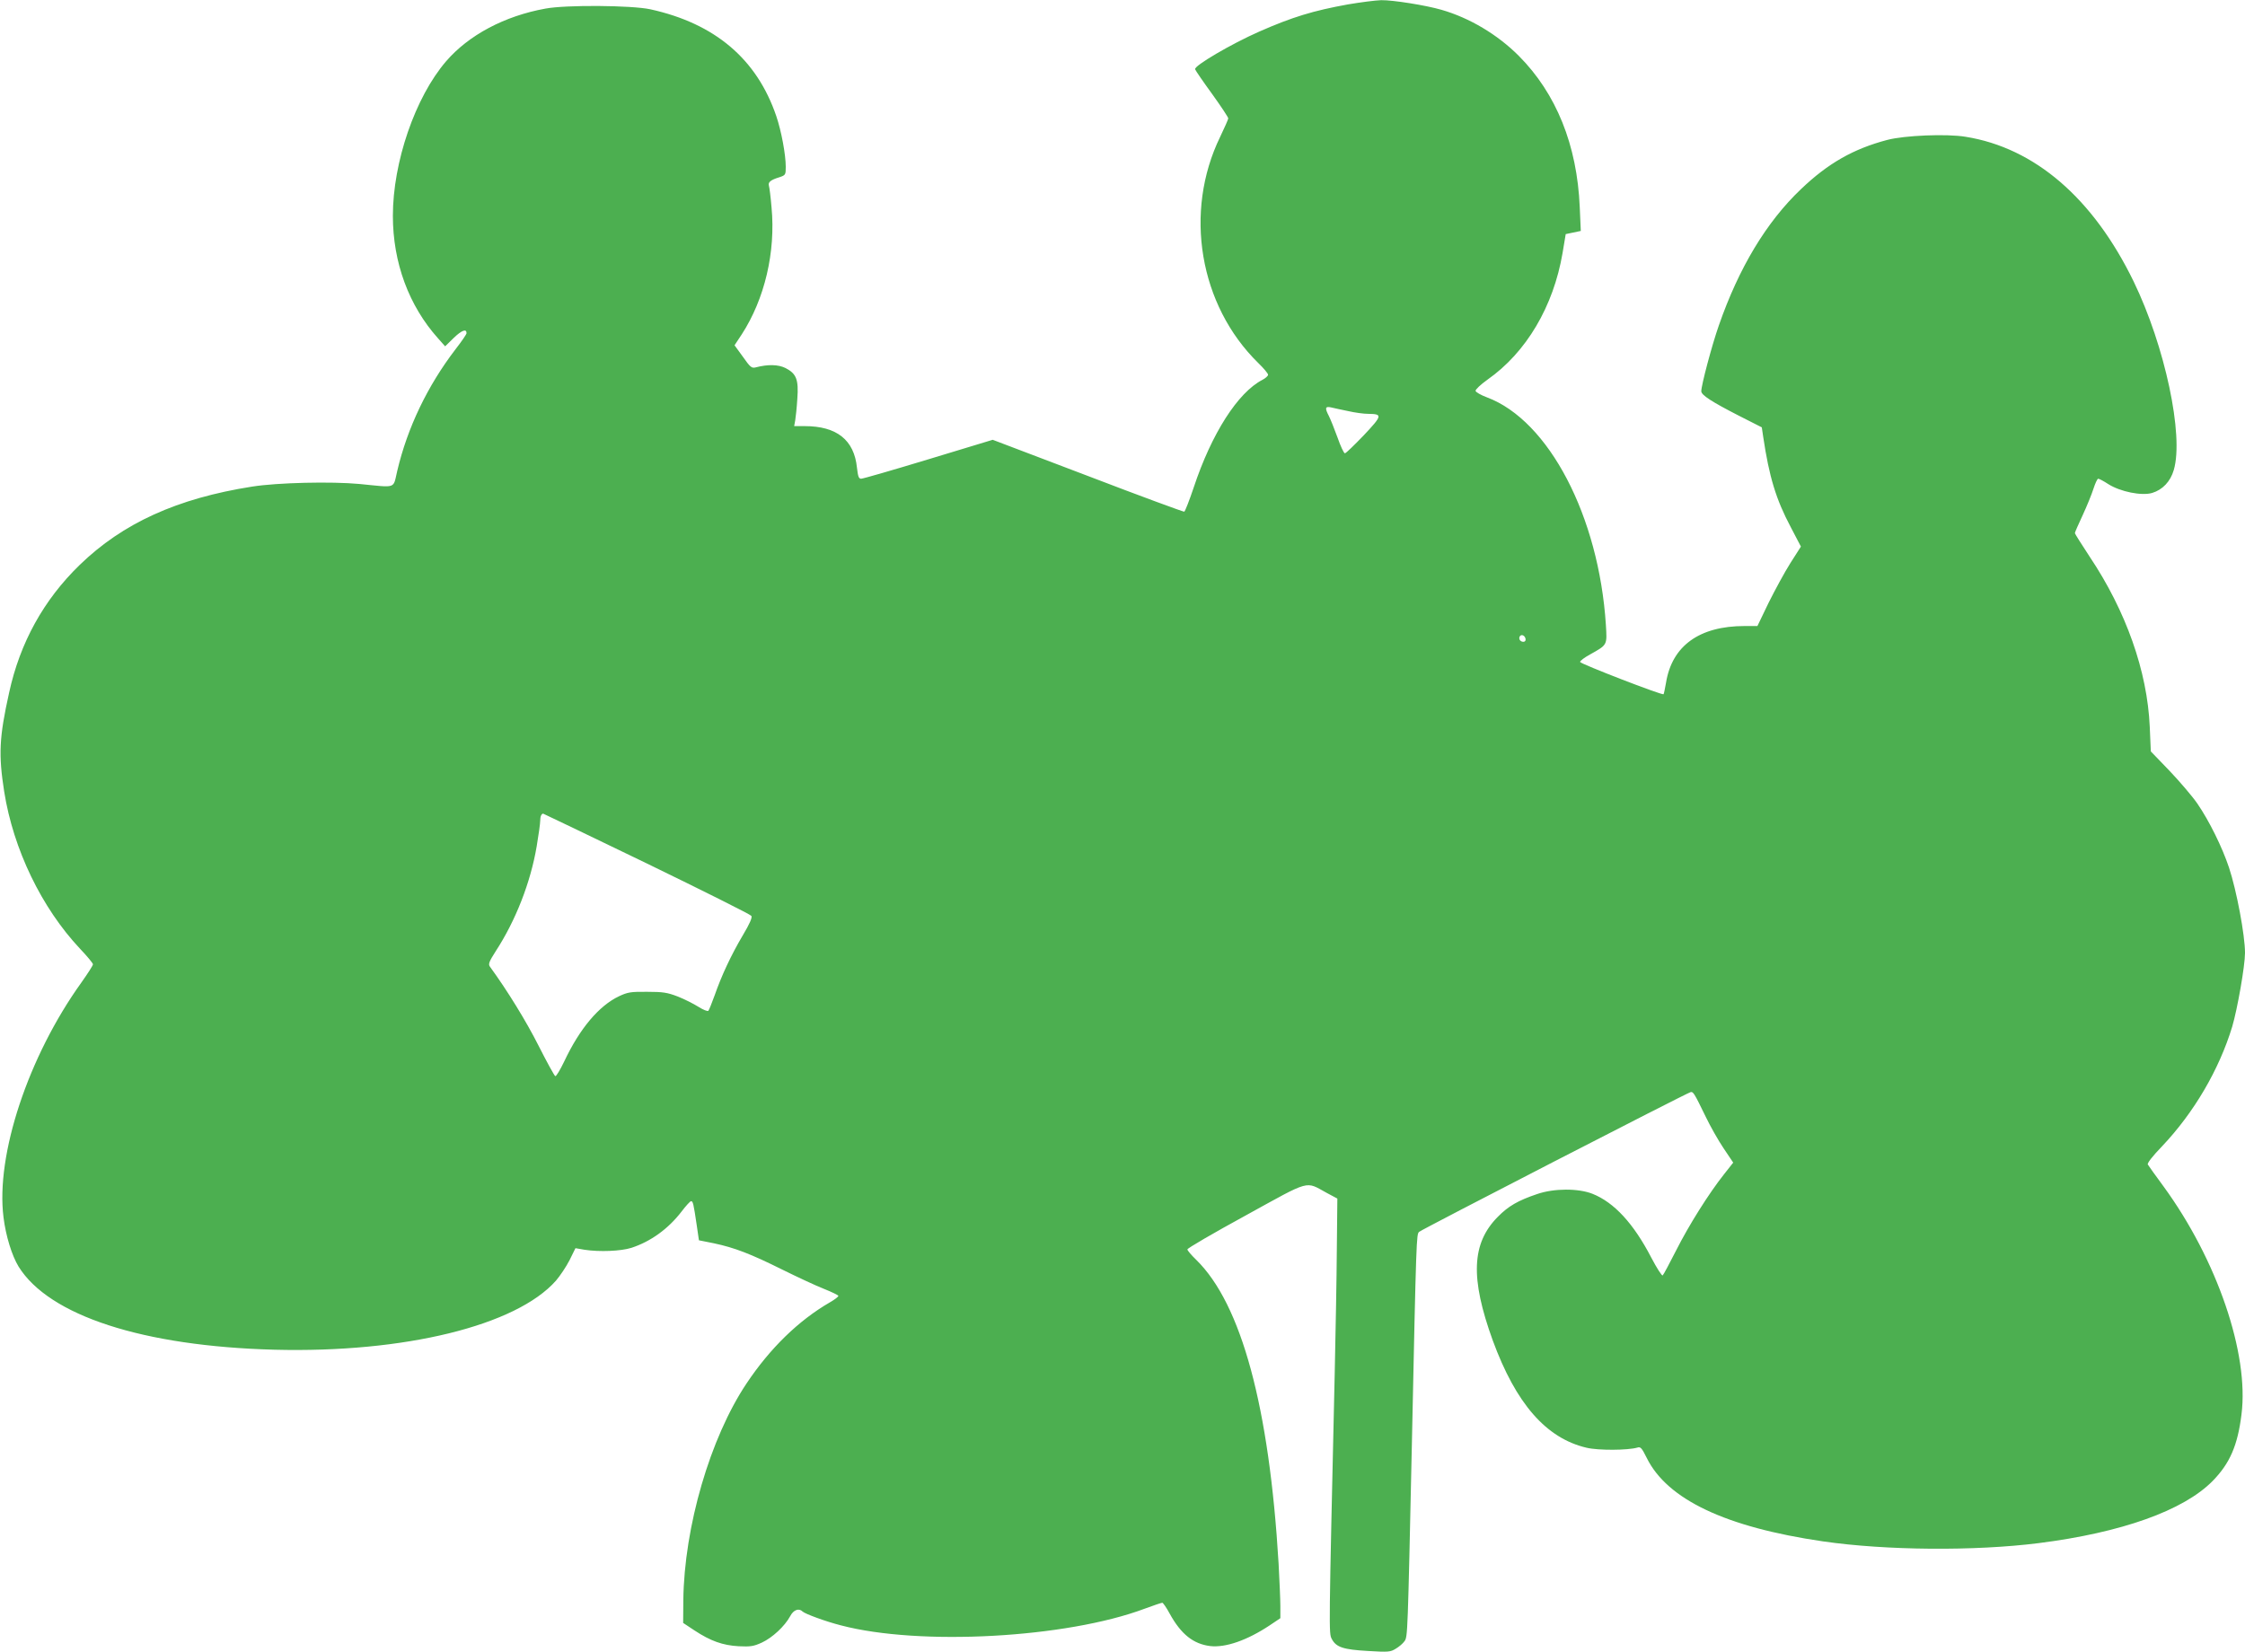
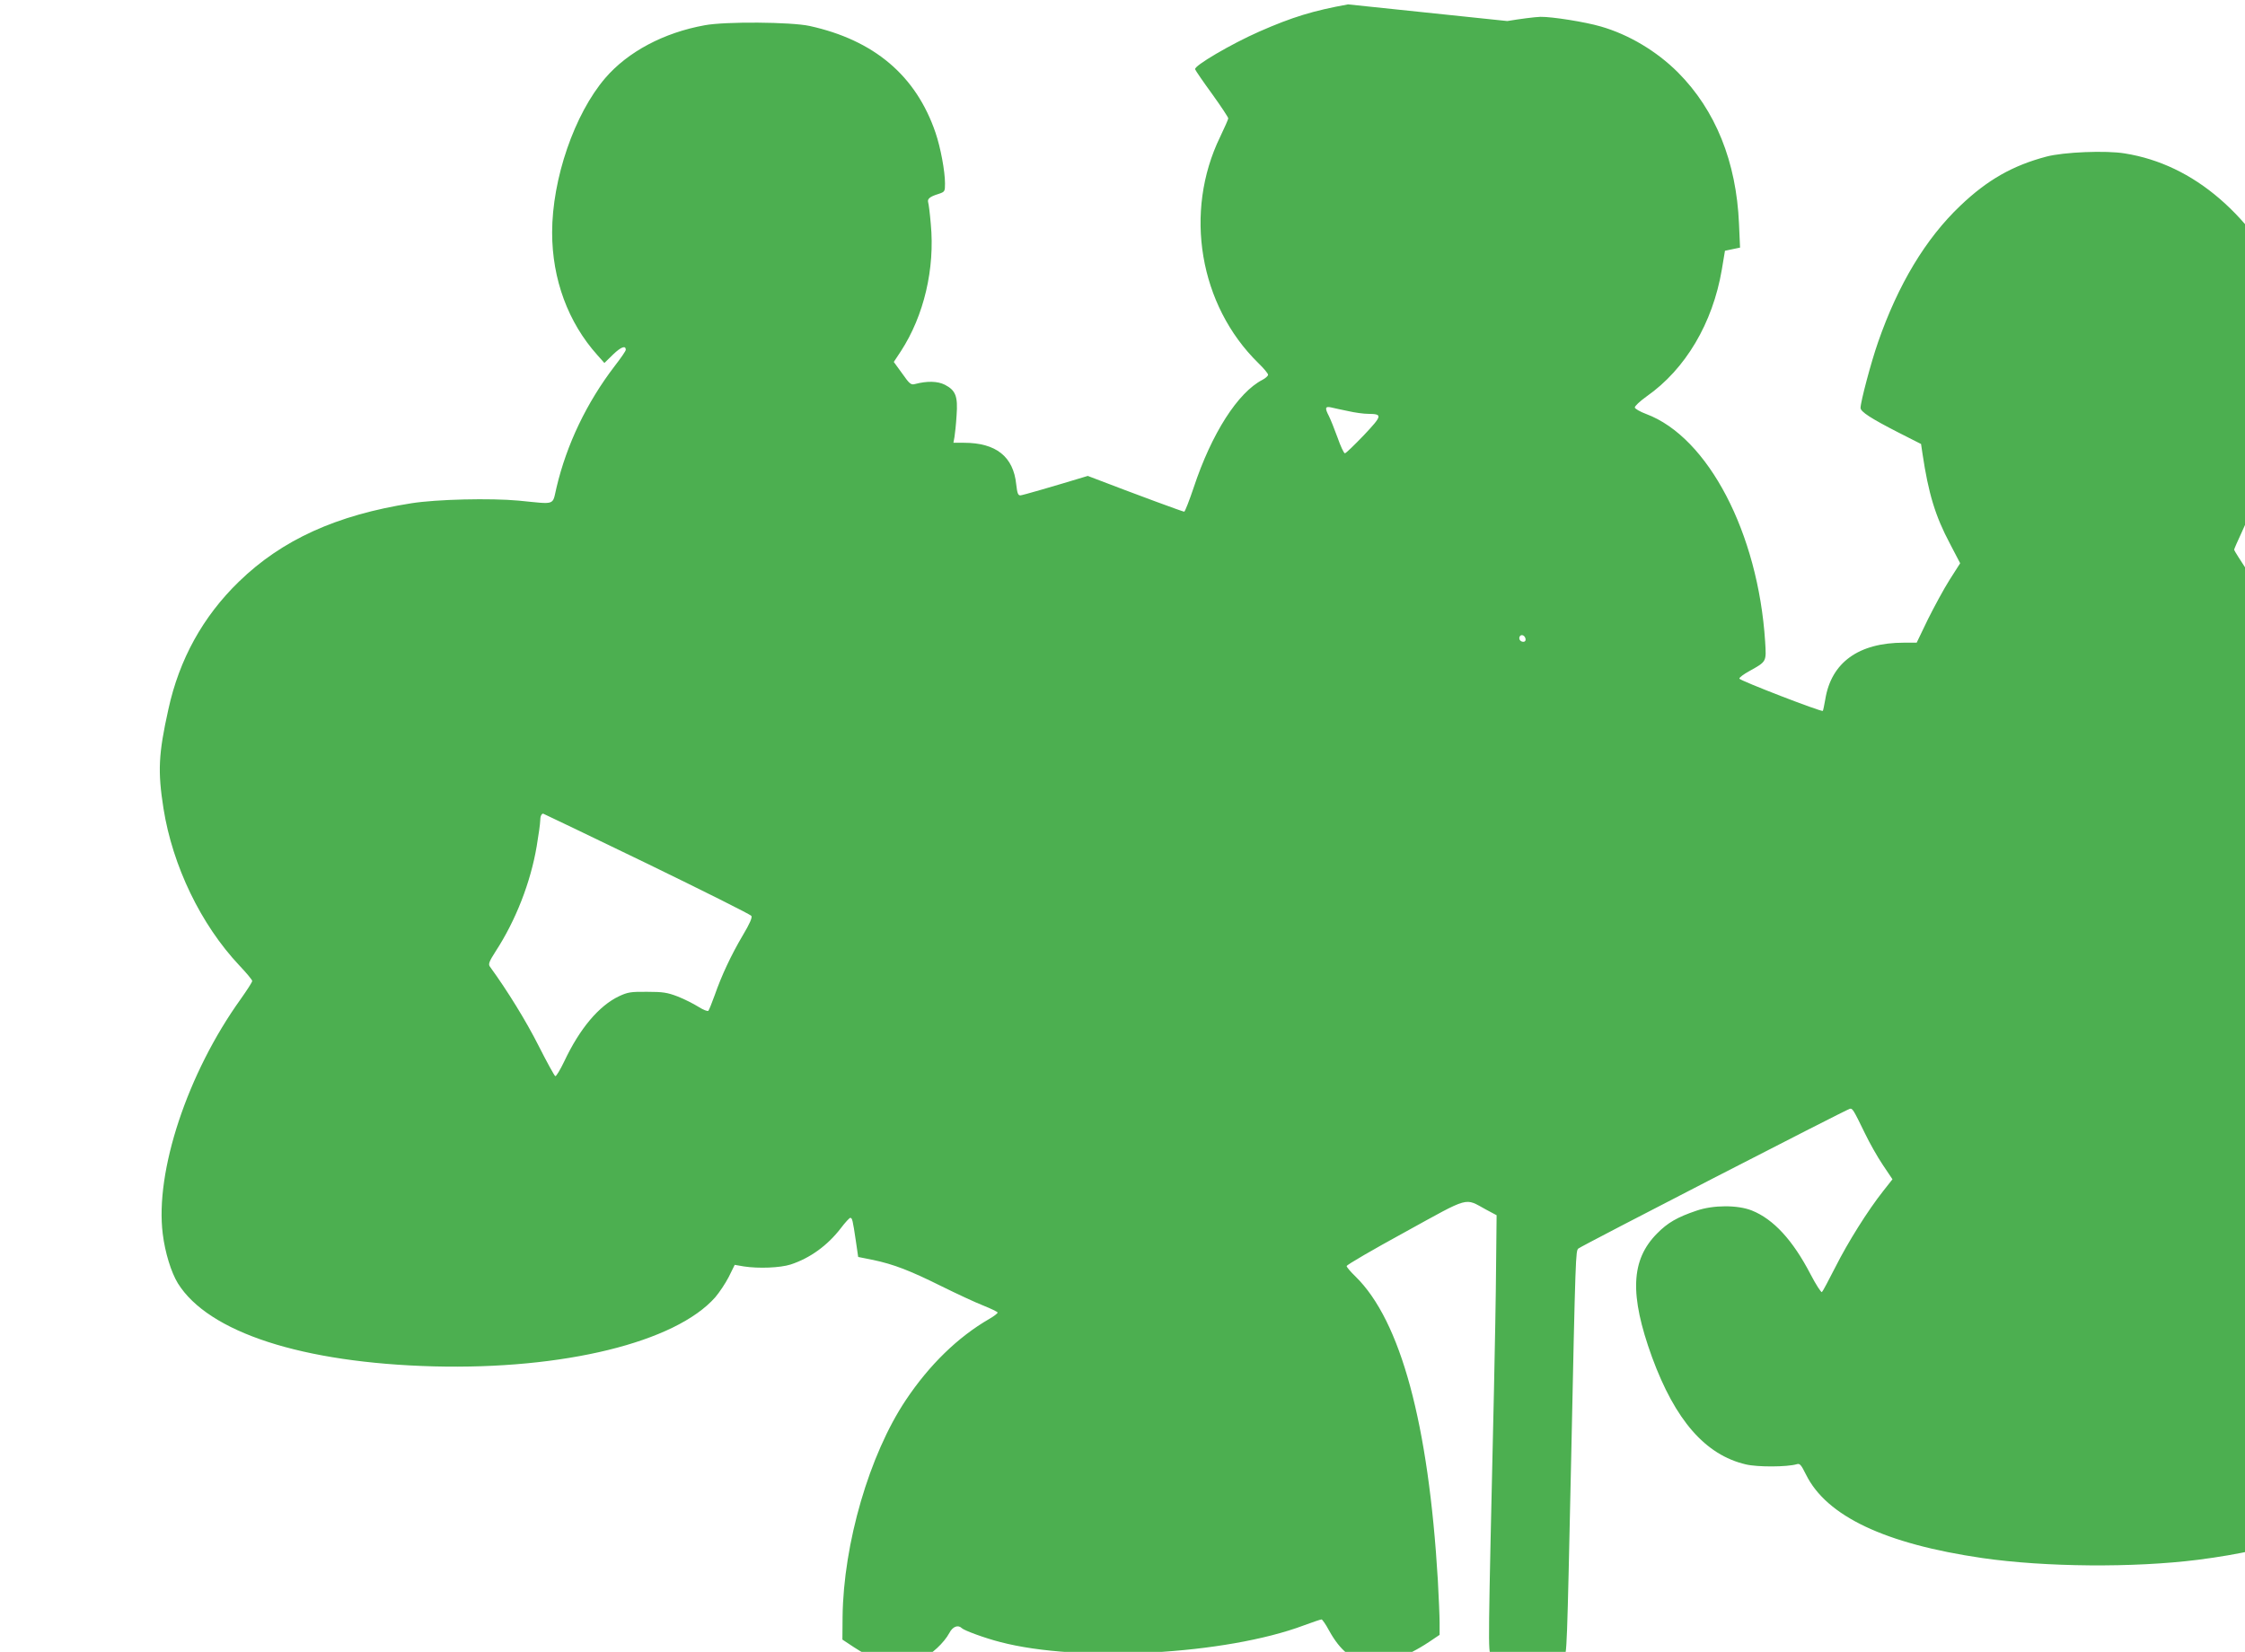
<svg xmlns="http://www.w3.org/2000/svg" version="1.0" width="1280pt" height="942pt" viewBox="0 0 1280 942" preserveAspectRatio="xMidYMid meet">
  <g transform="translate(0,942) scale(0.1,-0.1)" fill="#4caf50" stroke="none">
-     <path d="M7686 9395 c-199 -36 -317 -72 -506 -155 -161 -71 -374 -196 -366 -215 2 -7 46 -71 97 -141 51 -71 92 -133 92 -139 0 -5 -21 -53 -46 -105 -209 -429 -119 -961 217 -1290 31 -30 56 -60 56 -67 0 -7 -15 -20 -32 -29 -140 -72 -290 -306 -392 -614 -25 -74 -49 -136 -54 -138 -5 -1 -253 90 -550 204 l-542 206 -366 -111 c-201 -61 -374 -111 -384 -111 -14 0 -18 12 -24 63 -16 158 -115 237 -298 237 l-60 0 6 33 c3 17 9 73 12 123 8 109 -5 143 -67 175 -42 21 -101 22 -170 4 -23 -6 -31 0 -73 60 l-48 66 41 62 c131 202 194 470 170 724 -5 60 -12 115 -15 124 -6 20 10 33 59 48 36 12 37 14 37 60 0 69 -25 204 -54 289 -111 326 -350 528 -718 609 -106 23 -481 26 -598 4 -233 -42 -438 -151 -567 -301 -176 -205 -303 -575 -303 -881 0 -266 91 -513 258 -699 l40 -45 50 49 c45 43 72 53 72 26 0 -6 -28 -47 -63 -92 -160 -209 -274 -447 -332 -693 -25 -105 0 -96 -215 -75 -161 15 -468 8 -613 -15 -426 -67 -737 -208 -983 -447 -205 -199 -340 -443 -402 -728 -57 -256 -61 -354 -28 -565 52 -328 213 -662 432 -895 41 -43 74 -83 74 -89 0 -7 -30 -53 -66 -104 -303 -422 -489 -983 -444 -1339 13 -106 48 -219 86 -281 174 -280 709 -454 1459 -474 740 -19 1378 137 1605 394 23 27 58 79 77 116 l34 69 52 -9 c85 -13 207 -8 267 11 110 36 210 108 286 207 25 33 49 59 54 59 11 0 14 -12 32 -134 l13 -89 85 -17 c118 -25 209 -60 390 -150 85 -42 192 -92 238 -110 45 -18 82 -36 82 -40 0 -5 -21 -21 -47 -36 -180 -104 -343 -263 -477 -464 -207 -310 -355 -817 -360 -1235 l-1 -130 65 -43 c91 -60 161 -85 252 -90 66 -3 84 -1 132 21 60 28 130 93 161 150 19 37 50 48 71 27 13 -13 132 -57 219 -79 449 -118 1286 -72 1731 95 51 19 96 34 101 34 4 0 24 -28 42 -62 65 -118 135 -173 231 -185 88 -10 211 33 339 118 l61 41 0 69 c0 38 -5 147 -10 242 -53 893 -212 1480 -469 1732 -28 27 -51 54 -51 60 0 7 150 94 333 194 376 207 337 196 462 128 l60 -32 -3 -290 c-1 -159 -7 -477 -12 -705 -34 -1490 -34 -1483 -17 -1516 25 -48 66 -61 207 -69 115 -7 128 -6 158 13 19 11 41 30 50 43 18 26 18 28 42 1129 25 1187 26 1190 41 1205 15 14 1524 791 1548 797 15 3 19 -2 87 -142 25 -52 70 -132 101 -178 l55 -82 -52 -66 c-88 -111 -202 -293 -273 -434 -38 -74 -72 -139 -77 -143 -4 -5 -33 40 -65 101 -101 195 -212 315 -335 364 -80 32 -219 32 -315 -1 -110 -37 -165 -69 -225 -130 -150 -151 -158 -349 -29 -705 132 -360 304 -558 535 -612 67 -16 235 -15 290 1 18 6 25 -3 53 -59 117 -237 450 -395 1005 -476 360 -52 864 -56 1229 -10 474 60 826 186 992 354 99 101 143 203 165 380 44 346 -139 882 -445 1301 -45 61 -85 117 -89 124 -5 7 26 47 81 104 182 192 325 436 400 682 30 102 73 347 73 421 0 101 -48 356 -91 486 -39 117 -113 267 -181 366 -29 42 -101 126 -159 187 l-106 110 -6 140 c-14 317 -135 660 -343 971 -46 70 -84 130 -84 134 0 4 20 50 44 101 24 52 52 120 62 152 10 31 22 57 27 57 6 0 32 -14 58 -31 68 -43 190 -68 250 -50 59 18 104 65 123 131 58 197 -50 706 -229 1075 -231 475 -564 762 -958 825 -107 18 -349 8 -447 -18 -193 -51 -337 -133 -491 -280 -198 -188 -355 -450 -469 -778 -40 -114 -100 -341 -100 -375 0 -22 59 -60 215 -140 l130 -66 8 -54 c34 -228 73 -357 157 -515 l58 -111 -60 -94 c-33 -52 -88 -154 -124 -226 l-64 -133 -73 0 c-258 0 -414 -113 -448 -323 -6 -34 -12 -63 -14 -66 -8 -7 -474 173 -476 184 -1 6 24 25 57 43 100 56 97 52 90 169 -40 618 -325 1165 -678 1297 -35 13 -64 30 -65 37 -1 8 29 36 68 64 221 155 376 417 428 722 l18 108 43 9 43 9 -6 136 c-15 354 -134 648 -348 863 -121 121 -280 216 -440 262 -89 26 -278 56 -344 55 -33 -1 -118 -12 -189 -24z m-1 -2319 c39 -9 90 -16 115 -16 84 -1 82 -9 -24 -122 -54 -56 -102 -103 -108 -103 -6 0 -25 41 -42 90 -18 50 -40 104 -49 122 -24 46 -22 57 11 50 15 -4 59 -13 97 -21z m1013 -1299 c2 -10 -3 -17 -12 -17 -18 0 -29 16 -21 31 9 14 29 6 33 -14z m-5010 -1281 c323 -157 591 -291 596 -299 6 -9 -9 -44 -49 -111 -68 -115 -122 -232 -160 -341 -16 -44 -32 -84 -36 -89 -4 -5 -29 5 -56 22 -27 17 -80 44 -118 59 -60 23 -85 27 -175 27 -93 1 -111 -2 -160 -25 -115 -54 -225 -185 -313 -372 -23 -48 -46 -86 -51 -84 -5 2 -48 80 -95 173 -69 137 -176 312 -278 452 -10 14 -4 29 33 87 114 175 199 392 234 599 11 65 20 130 20 145 0 25 7 41 17 41 2 0 268 -128 591 -284z" />
+     <path d="M7686 9395 c-199 -36 -317 -72 -506 -155 -161 -71 -374 -196 -366 -215 2 -7 46 -71 97 -141 51 -71 92 -133 92 -139 0 -5 -21 -53 -46 -105 -209 -429 -119 -961 217 -1290 31 -30 56 -60 56 -67 0 -7 -15 -20 -32 -29 -140 -72 -290 -306 -392 -614 -25 -74 -49 -136 -54 -138 -5 -1 -253 90 -550 204 c-201 -61 -374 -111 -384 -111 -14 0 -18 12 -24 63 -16 158 -115 237 -298 237 l-60 0 6 33 c3 17 9 73 12 123 8 109 -5 143 -67 175 -42 21 -101 22 -170 4 -23 -6 -31 0 -73 60 l-48 66 41 62 c131 202 194 470 170 724 -5 60 -12 115 -15 124 -6 20 10 33 59 48 36 12 37 14 37 60 0 69 -25 204 -54 289 -111 326 -350 528 -718 609 -106 23 -481 26 -598 4 -233 -42 -438 -151 -567 -301 -176 -205 -303 -575 -303 -881 0 -266 91 -513 258 -699 l40 -45 50 49 c45 43 72 53 72 26 0 -6 -28 -47 -63 -92 -160 -209 -274 -447 -332 -693 -25 -105 0 -96 -215 -75 -161 15 -468 8 -613 -15 -426 -67 -737 -208 -983 -447 -205 -199 -340 -443 -402 -728 -57 -256 -61 -354 -28 -565 52 -328 213 -662 432 -895 41 -43 74 -83 74 -89 0 -7 -30 -53 -66 -104 -303 -422 -489 -983 -444 -1339 13 -106 48 -219 86 -281 174 -280 709 -454 1459 -474 740 -19 1378 137 1605 394 23 27 58 79 77 116 l34 69 52 -9 c85 -13 207 -8 267 11 110 36 210 108 286 207 25 33 49 59 54 59 11 0 14 -12 32 -134 l13 -89 85 -17 c118 -25 209 -60 390 -150 85 -42 192 -92 238 -110 45 -18 82 -36 82 -40 0 -5 -21 -21 -47 -36 -180 -104 -343 -263 -477 -464 -207 -310 -355 -817 -360 -1235 l-1 -130 65 -43 c91 -60 161 -85 252 -90 66 -3 84 -1 132 21 60 28 130 93 161 150 19 37 50 48 71 27 13 -13 132 -57 219 -79 449 -118 1286 -72 1731 95 51 19 96 34 101 34 4 0 24 -28 42 -62 65 -118 135 -173 231 -185 88 -10 211 33 339 118 l61 41 0 69 c0 38 -5 147 -10 242 -53 893 -212 1480 -469 1732 -28 27 -51 54 -51 60 0 7 150 94 333 194 376 207 337 196 462 128 l60 -32 -3 -290 c-1 -159 -7 -477 -12 -705 -34 -1490 -34 -1483 -17 -1516 25 -48 66 -61 207 -69 115 -7 128 -6 158 13 19 11 41 30 50 43 18 26 18 28 42 1129 25 1187 26 1190 41 1205 15 14 1524 791 1548 797 15 3 19 -2 87 -142 25 -52 70 -132 101 -178 l55 -82 -52 -66 c-88 -111 -202 -293 -273 -434 -38 -74 -72 -139 -77 -143 -4 -5 -33 40 -65 101 -101 195 -212 315 -335 364 -80 32 -219 32 -315 -1 -110 -37 -165 -69 -225 -130 -150 -151 -158 -349 -29 -705 132 -360 304 -558 535 -612 67 -16 235 -15 290 1 18 6 25 -3 53 -59 117 -237 450 -395 1005 -476 360 -52 864 -56 1229 -10 474 60 826 186 992 354 99 101 143 203 165 380 44 346 -139 882 -445 1301 -45 61 -85 117 -89 124 -5 7 26 47 81 104 182 192 325 436 400 682 30 102 73 347 73 421 0 101 -48 356 -91 486 -39 117 -113 267 -181 366 -29 42 -101 126 -159 187 l-106 110 -6 140 c-14 317 -135 660 -343 971 -46 70 -84 130 -84 134 0 4 20 50 44 101 24 52 52 120 62 152 10 31 22 57 27 57 6 0 32 -14 58 -31 68 -43 190 -68 250 -50 59 18 104 65 123 131 58 197 -50 706 -229 1075 -231 475 -564 762 -958 825 -107 18 -349 8 -447 -18 -193 -51 -337 -133 -491 -280 -198 -188 -355 -450 -469 -778 -40 -114 -100 -341 -100 -375 0 -22 59 -60 215 -140 l130 -66 8 -54 c34 -228 73 -357 157 -515 l58 -111 -60 -94 c-33 -52 -88 -154 -124 -226 l-64 -133 -73 0 c-258 0 -414 -113 -448 -323 -6 -34 -12 -63 -14 -66 -8 -7 -474 173 -476 184 -1 6 24 25 57 43 100 56 97 52 90 169 -40 618 -325 1165 -678 1297 -35 13 -64 30 -65 37 -1 8 29 36 68 64 221 155 376 417 428 722 l18 108 43 9 43 9 -6 136 c-15 354 -134 648 -348 863 -121 121 -280 216 -440 262 -89 26 -278 56 -344 55 -33 -1 -118 -12 -189 -24z m-1 -2319 c39 -9 90 -16 115 -16 84 -1 82 -9 -24 -122 -54 -56 -102 -103 -108 -103 -6 0 -25 41 -42 90 -18 50 -40 104 -49 122 -24 46 -22 57 11 50 15 -4 59 -13 97 -21z m1013 -1299 c2 -10 -3 -17 -12 -17 -18 0 -29 16 -21 31 9 14 29 6 33 -14z m-5010 -1281 c323 -157 591 -291 596 -299 6 -9 -9 -44 -49 -111 -68 -115 -122 -232 -160 -341 -16 -44 -32 -84 -36 -89 -4 -5 -29 5 -56 22 -27 17 -80 44 -118 59 -60 23 -85 27 -175 27 -93 1 -111 -2 -160 -25 -115 -54 -225 -185 -313 -372 -23 -48 -46 -86 -51 -84 -5 2 -48 80 -95 173 -69 137 -176 312 -278 452 -10 14 -4 29 33 87 114 175 199 392 234 599 11 65 20 130 20 145 0 25 7 41 17 41 2 0 268 -128 591 -284z" />
  </g>
</svg>